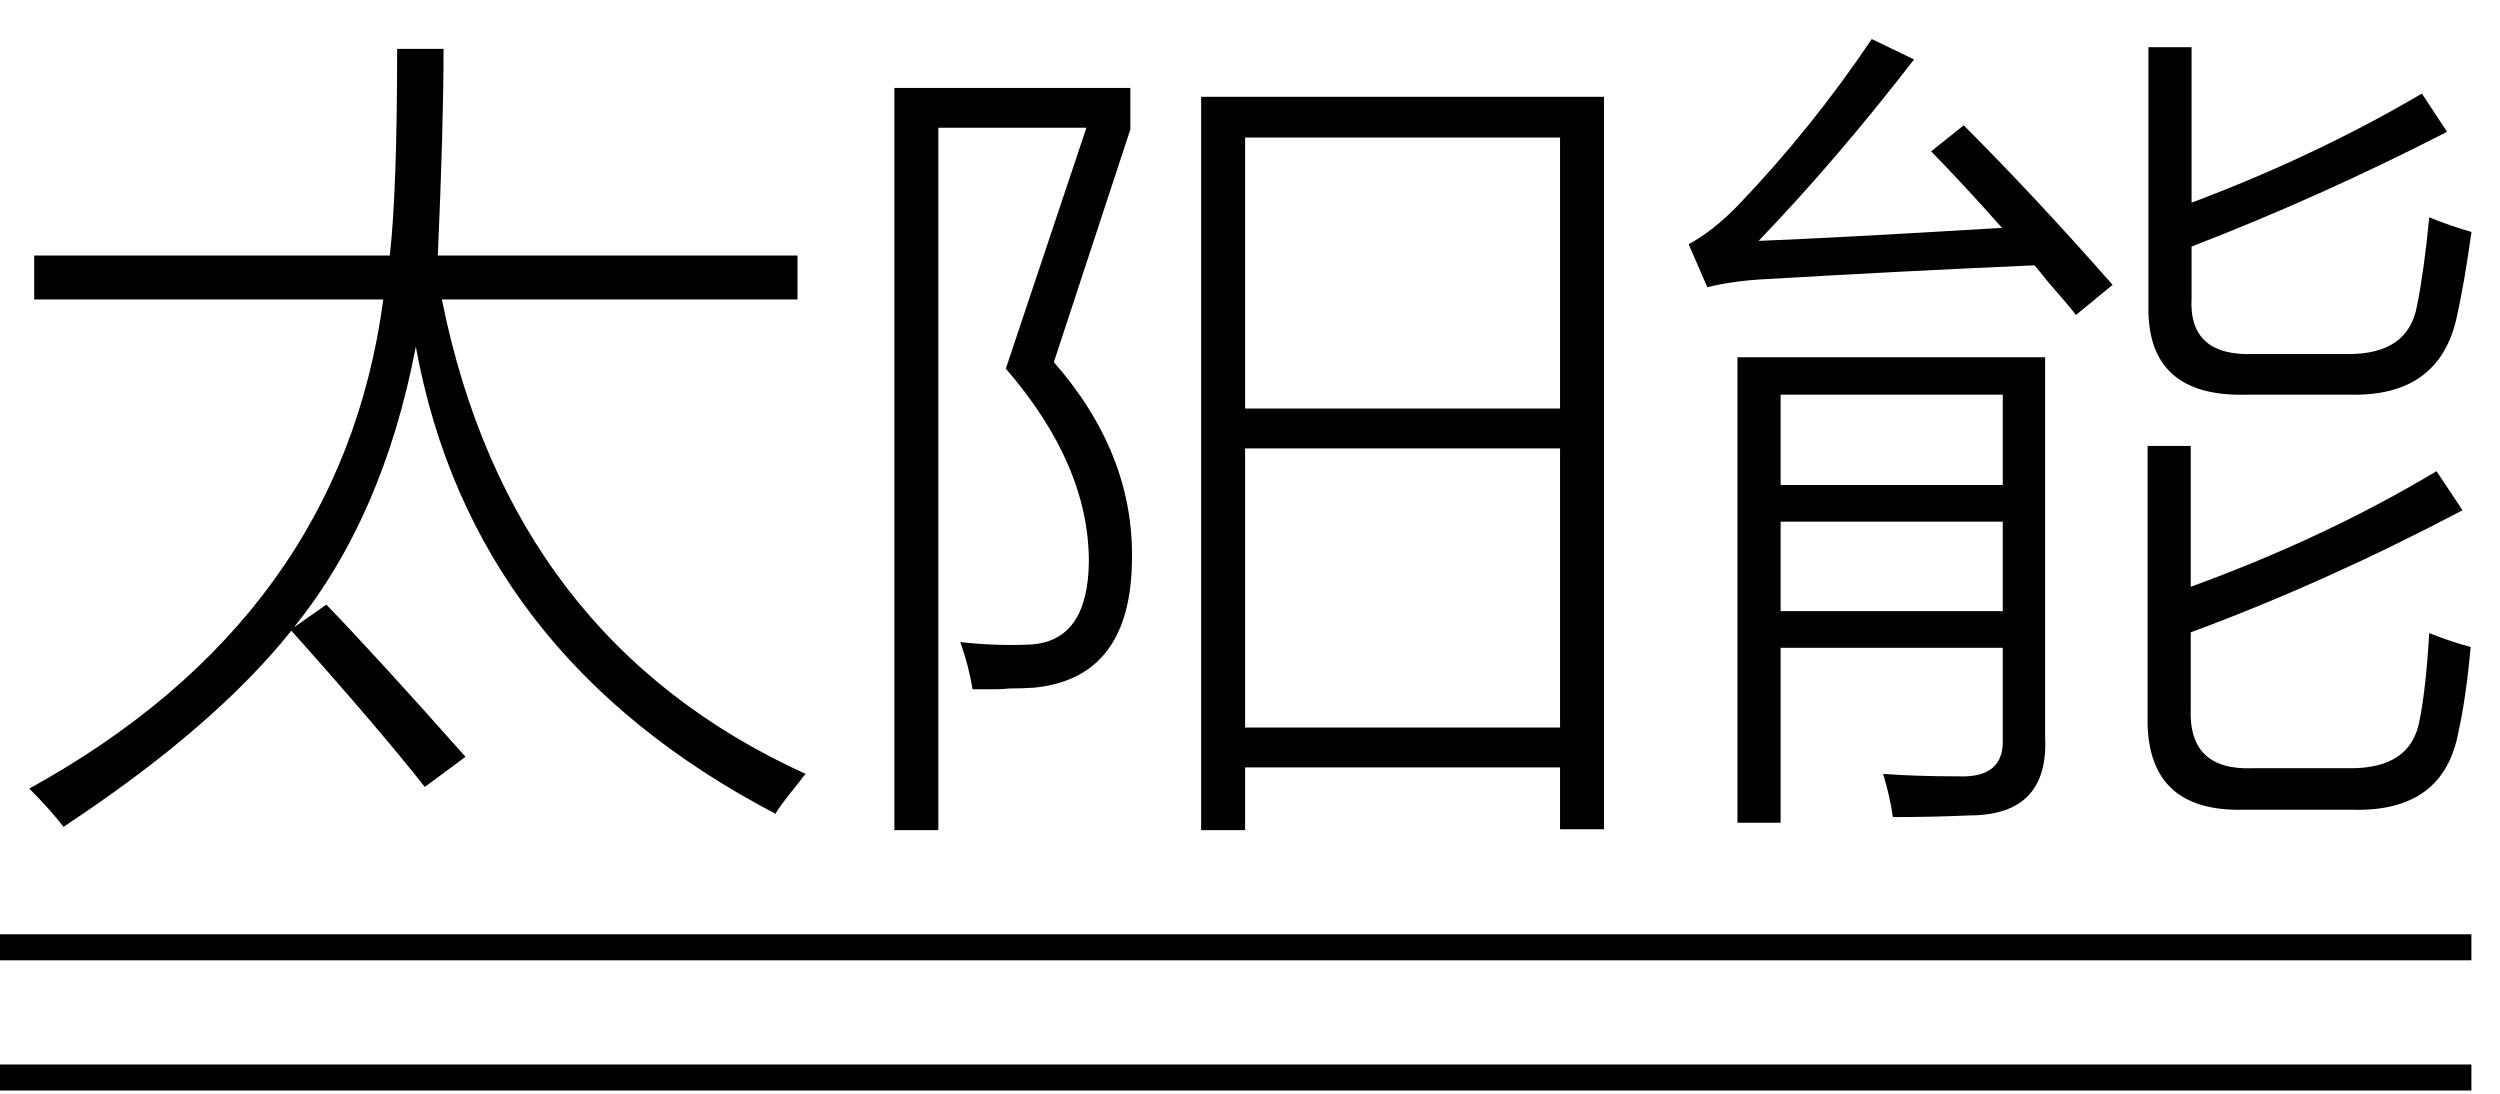
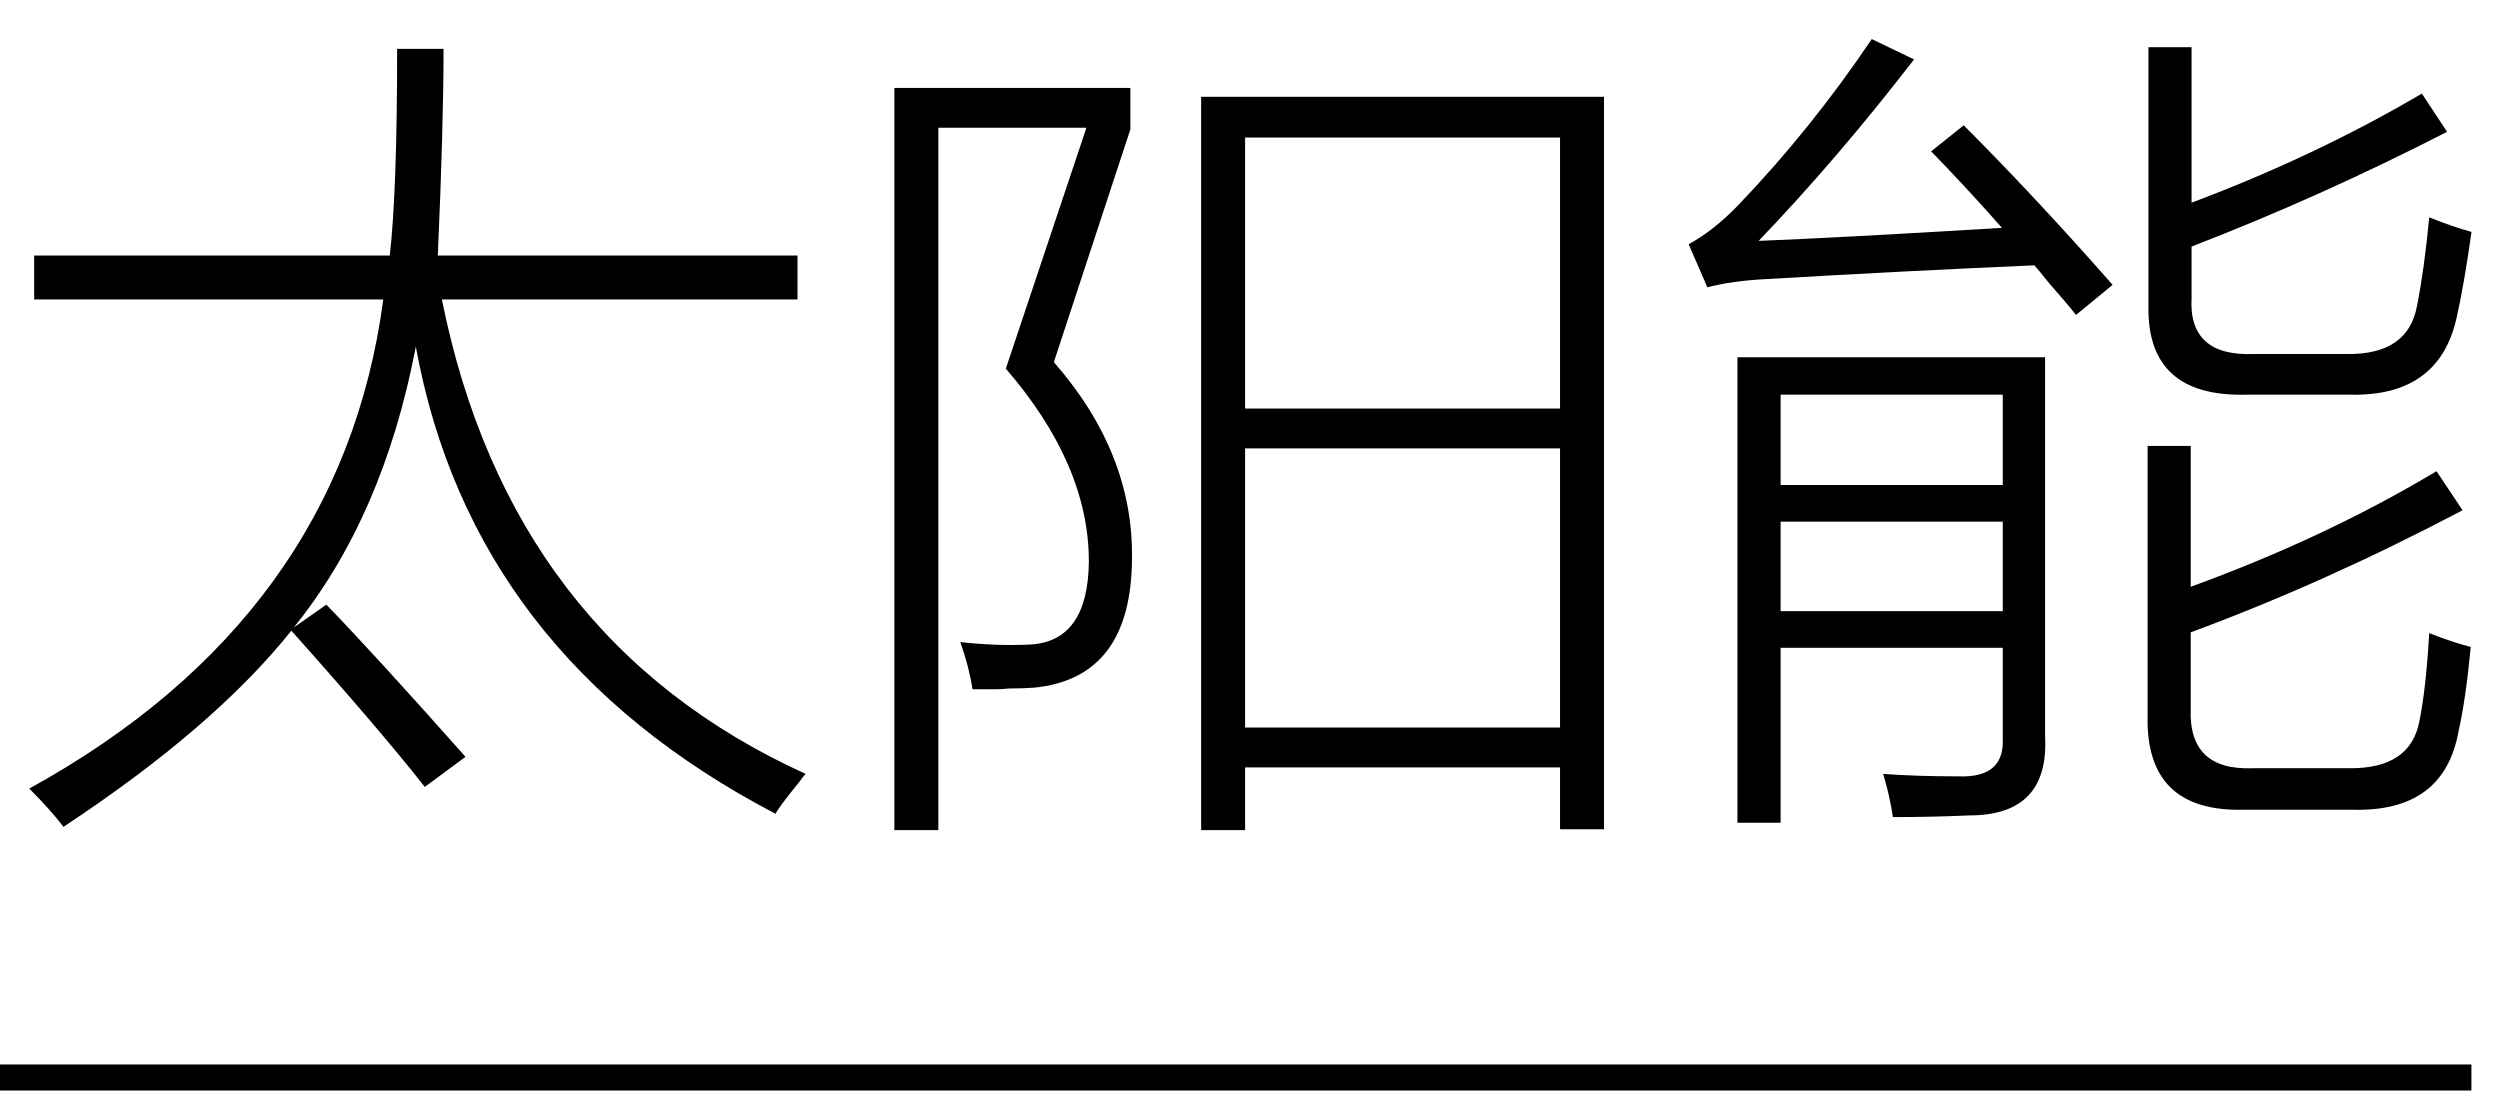
<svg xmlns="http://www.w3.org/2000/svg" stroke-dasharray="none" shape-rendering="auto" font-family="'Dialog'" width="48" text-rendering="auto" fill-opacity="1" contentScriptType="text/ecmascript" color-interpolation="auto" color-rendering="auto" preserveAspectRatio="xMidYMid meet" font-size="12" fill="black" stroke="black" image-rendering="auto" stroke-miterlimit="10" zoomAndPan="magnify" version="1.0" stroke-linecap="square" stroke-linejoin="miter" contentStyleType="text/css" font-style="normal" height="21" stroke-width="1" stroke-dashoffset="0" font-weight="normal" stroke-opacity="1">
  <defs id="genericDefs" />
  <g>
    <g text-rendering="optimizeLegibility" transform="translate(0,14)" color-rendering="optimizeQuality" color-interpolation="linearRGB" image-rendering="optimizeQuality">
      <path d="M14.891 1.625 Q9.062 -1.422 7.984 -7.344 Q7.359 -4.078 5.641 -1.953 L6.266 -2.391 Q7.219 -1.406 8.938 0.531 L8.156 1.109 Q7.297 0.016 5.594 -1.891 Q4.109 -0.031 1.219 1.875 Q0.969 1.547 0.562 1.141 Q6.547 -2.156 7.359 -8.25 L0.656 -8.25 L0.656 -9.094 L7.484 -9.094 Q7.625 -10.344 7.625 -13.062 L8.516 -13.062 Q8.516 -11.578 8.406 -9.094 L15.312 -9.094 L15.312 -8.25 L8.484 -8.25 Q9.797 -1.719 15.469 0.859 Q15.422 0.906 15.344 1.016 Q14.938 1.516 14.891 1.625 ZM23.062 1.938 L23.062 -12.141 L30.797 -12.141 L30.797 1.922 L29.953 1.922 L29.953 0.734 L23.906 0.734 L23.906 1.938 L23.062 1.938 ZM23.906 -5.391 L23.906 -0.031 L29.953 -0.031 L29.953 -5.391 L23.906 -5.391 ZM23.906 -11.359 L23.906 -6.156 L29.953 -6.156 L29.953 -11.359 L23.906 -11.359 ZM21.734 -3.266 Q21.719 -0.984 19.859 -0.797 Q19.625 -0.781 19.375 -0.781 Q19.25 -0.766 19.094 -0.766 Q18.969 -0.766 18.672 -0.766 Q18.609 -1.188 18.438 -1.672 Q19.141 -1.594 19.781 -1.625 Q20.891 -1.688 20.906 -3.219 Q20.906 -5.078 19.312 -6.922 L20.859 -11.547 L18.016 -11.547 L18.016 1.938 L17.172 1.938 L17.172 -12.312 L21.703 -12.312 L21.703 -11.516 L20.234 -7.047 Q21.766 -5.297 21.734 -3.266 ZM34.188 1.797 L33.359 1.797 L33.359 -7.141 L39.266 -7.141 L39.266 0.141 Q39.344 1.656 37.812 1.656 Q37.094 1.688 36.344 1.688 Q36.281 1.266 36.156 0.859 Q36.781 0.906 37.609 0.906 Q38.484 0.938 38.453 0.188 L38.453 -1.562 L34.188 -1.562 L34.188 1.797 ZM41.234 -5.438 L42.062 -5.438 L42.062 -2.734 Q44.641 -3.672 46.781 -4.953 L47.281 -4.203 Q44.641 -2.812 42.062 -1.859 L42.062 -0.391 Q42.016 0.797 43.25 0.75 L45.094 0.75 Q46.281 0.766 46.453 -0.156 Q46.578 -0.766 46.641 -1.844 Q47.078 -1.672 47.438 -1.578 Q47.344 -0.578 47.203 0.047 Q46.922 1.594 45.172 1.547 L43.078 1.547 Q41.188 1.594 41.234 -0.266 L41.234 -5.438 ZM41.25 -13.094 L42.078 -13.094 L42.078 -10.109 Q44.453 -11 46.5 -12.203 L46.984 -11.469 Q44.547 -10.219 42.078 -9.266 L42.078 -8.281 Q42.016 -7.156 43.266 -7.203 L45.062 -7.203 Q46.234 -7.188 46.406 -8.125 Q46.547 -8.828 46.641 -9.828 Q47.062 -9.656 47.453 -9.547 Q47.312 -8.547 47.172 -7.922 Q46.844 -6.391 45.141 -6.422 L43.125 -6.422 Q41.219 -6.375 41.25 -8.125 L41.25 -13.094 ZM39.859 -7.953 Q39.688 -8.172 39.344 -8.562 Q39.156 -8.797 39.062 -8.906 Q36.562 -8.797 33.906 -8.641 Q33.266 -8.609 32.781 -8.484 L32.422 -9.312 Q32.891 -9.562 33.375 -10.062 Q34.781 -11.531 35.938 -13.25 L36.75 -12.859 Q35.266 -10.938 33.766 -9.375 Q35.344 -9.438 38.438 -9.625 Q37.734 -10.422 37.078 -11.094 L37.703 -11.594 Q39.078 -10.219 40.562 -8.531 L39.859 -7.953 ZM34.188 -6.422 L34.188 -4.688 L38.453 -4.688 L38.453 -6.422 L34.188 -6.422 ZM34.188 -3.984 L34.188 -2.266 L38.453 -2.266 L38.453 -3.984 L34.188 -3.984 Z" stroke="none" />
    </g>
    <g text-rendering="optimizeLegibility" transform="translate(0.717,15.844) matrix(7.65,0,0,1,0,0)" color-rendering="optimizeQuality" color-interpolation="linearRGB" image-rendering="optimizeQuality">
-       <path d="M6.109 2.594 L-0.094 2.594 L-0.094 2.094 L6.109 2.094 L6.109 2.594 Z" stroke="none" />
-     </g>
+       </g>
    <g text-rendering="optimizeLegibility" transform="translate(0.717,18.344) matrix(7.65,0,0,1,0,0)" color-rendering="optimizeQuality" color-interpolation="linearRGB" image-rendering="optimizeQuality">
      <path d="M6.109 2.594 L-0.094 2.594 L-0.094 2.094 L6.109 2.094 L6.109 2.594 Z" stroke="none" />
    </g>
  </g>
</svg>